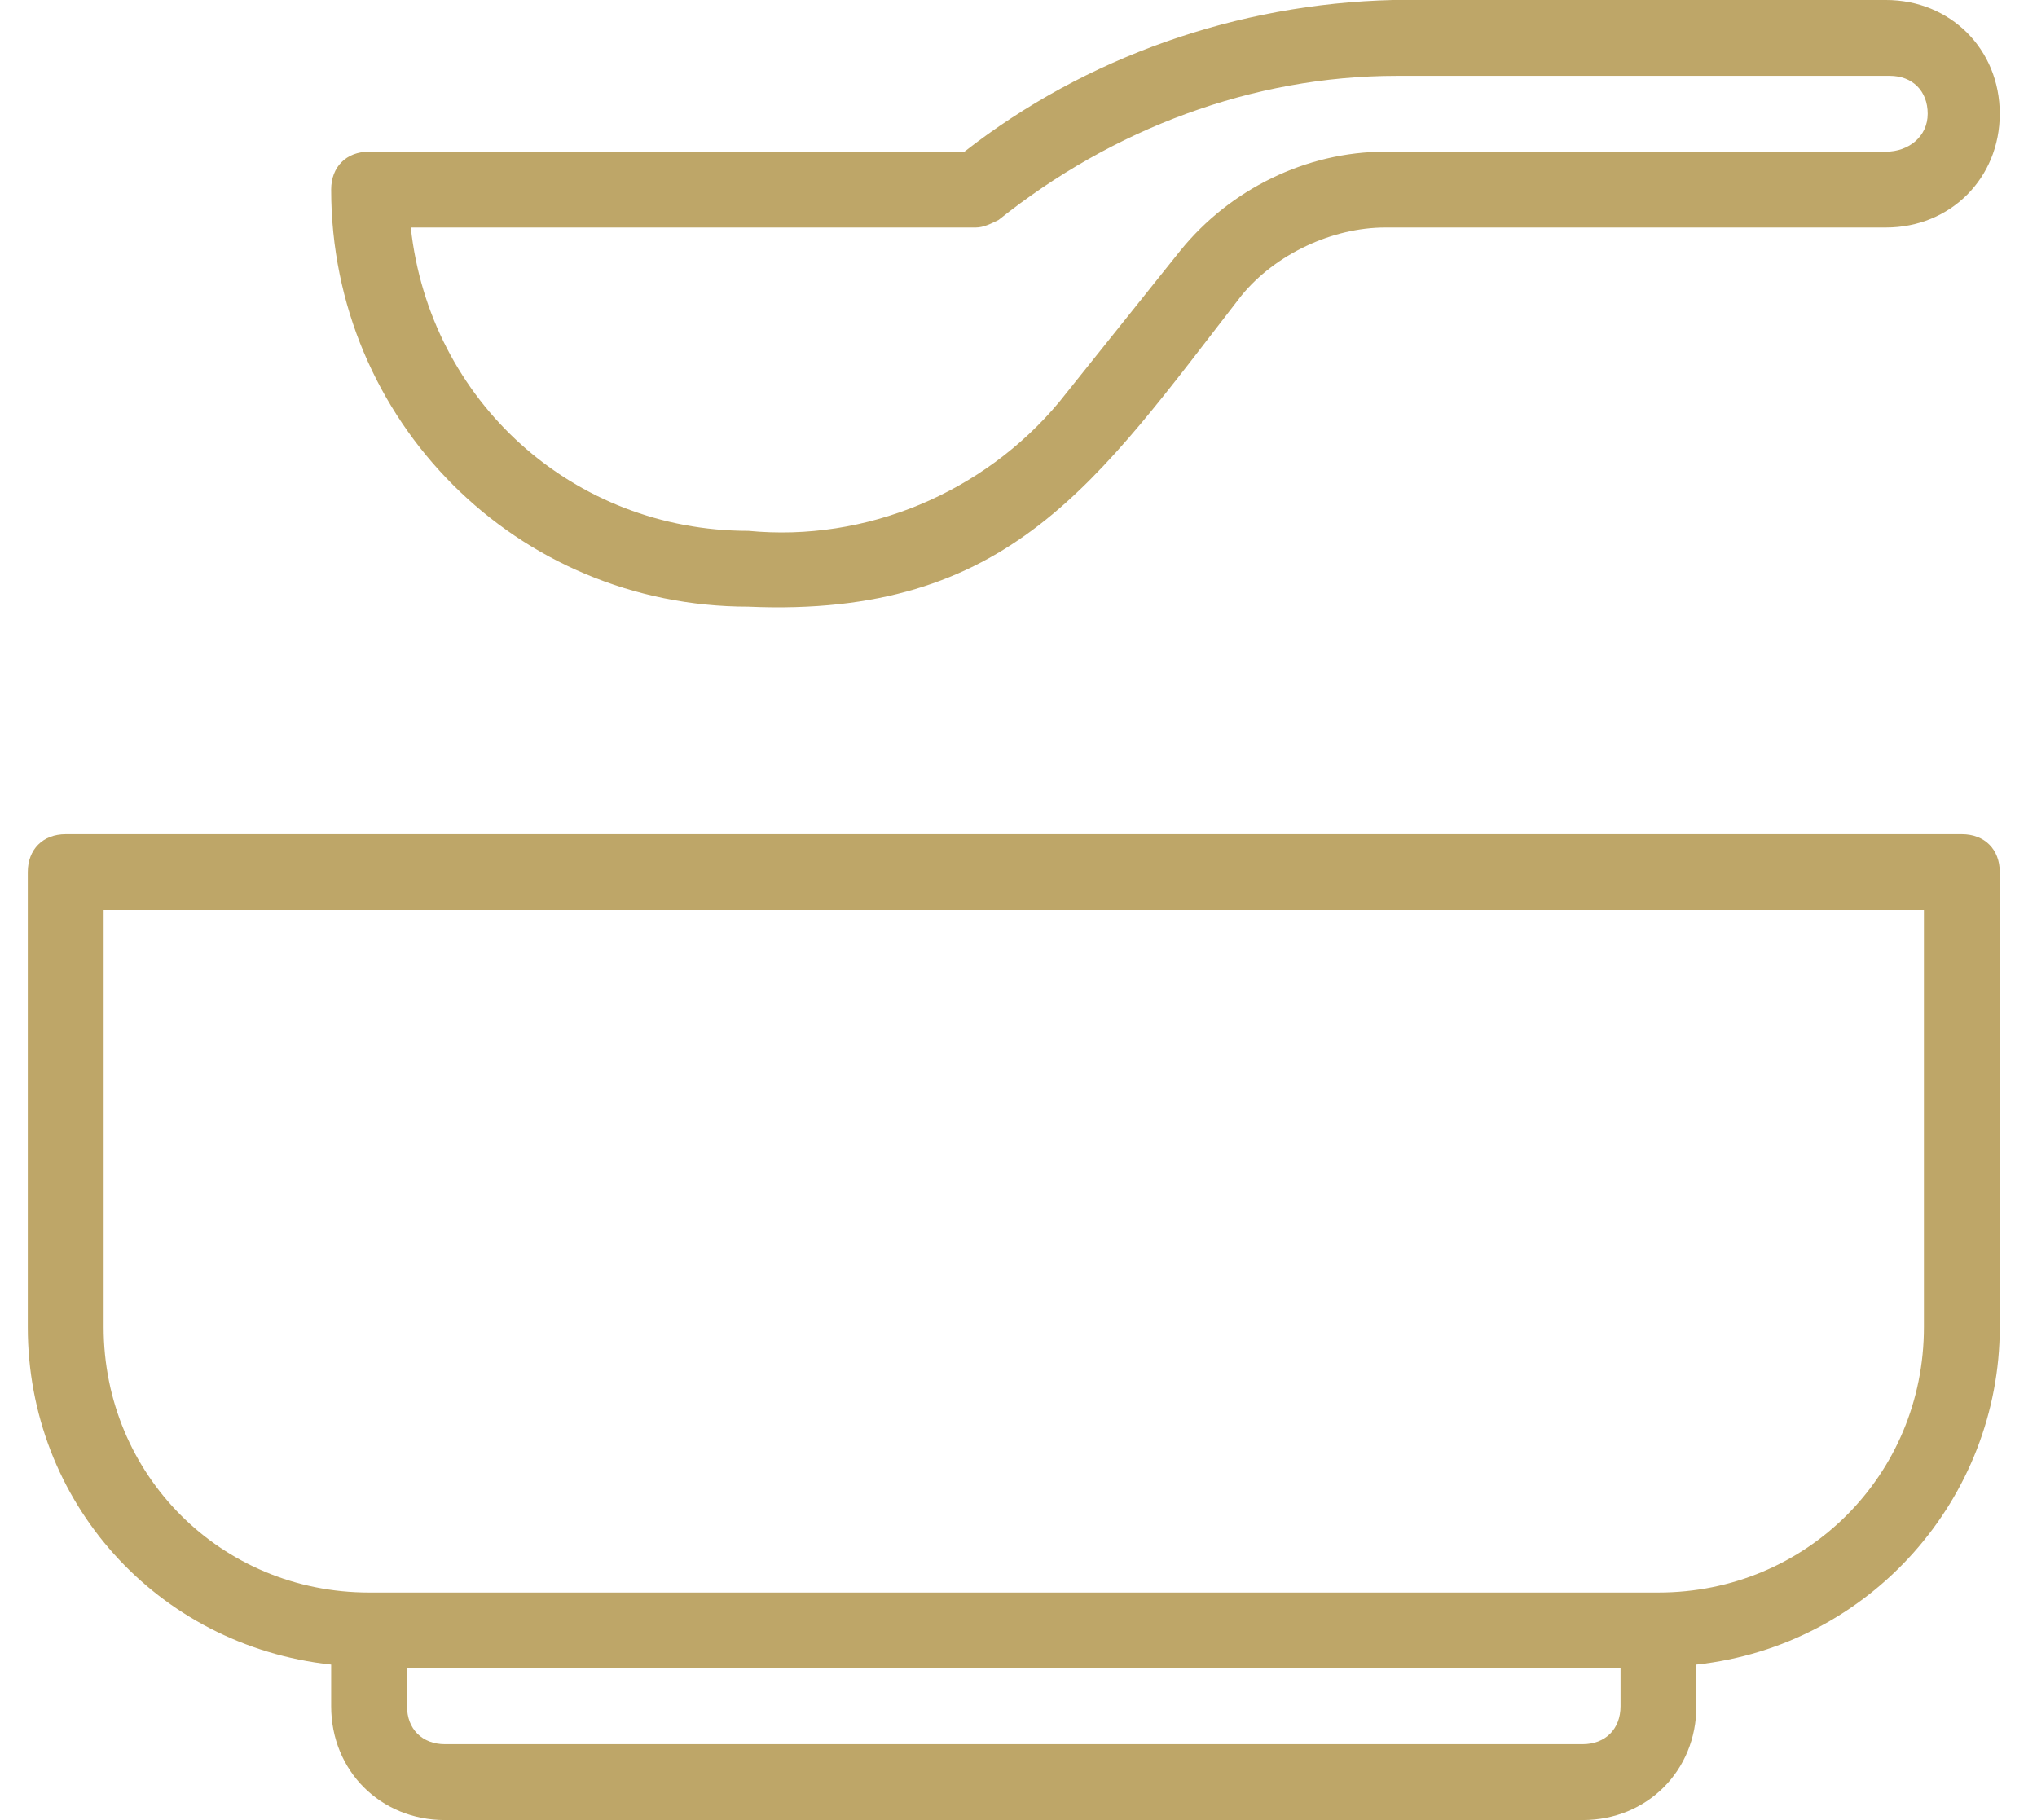
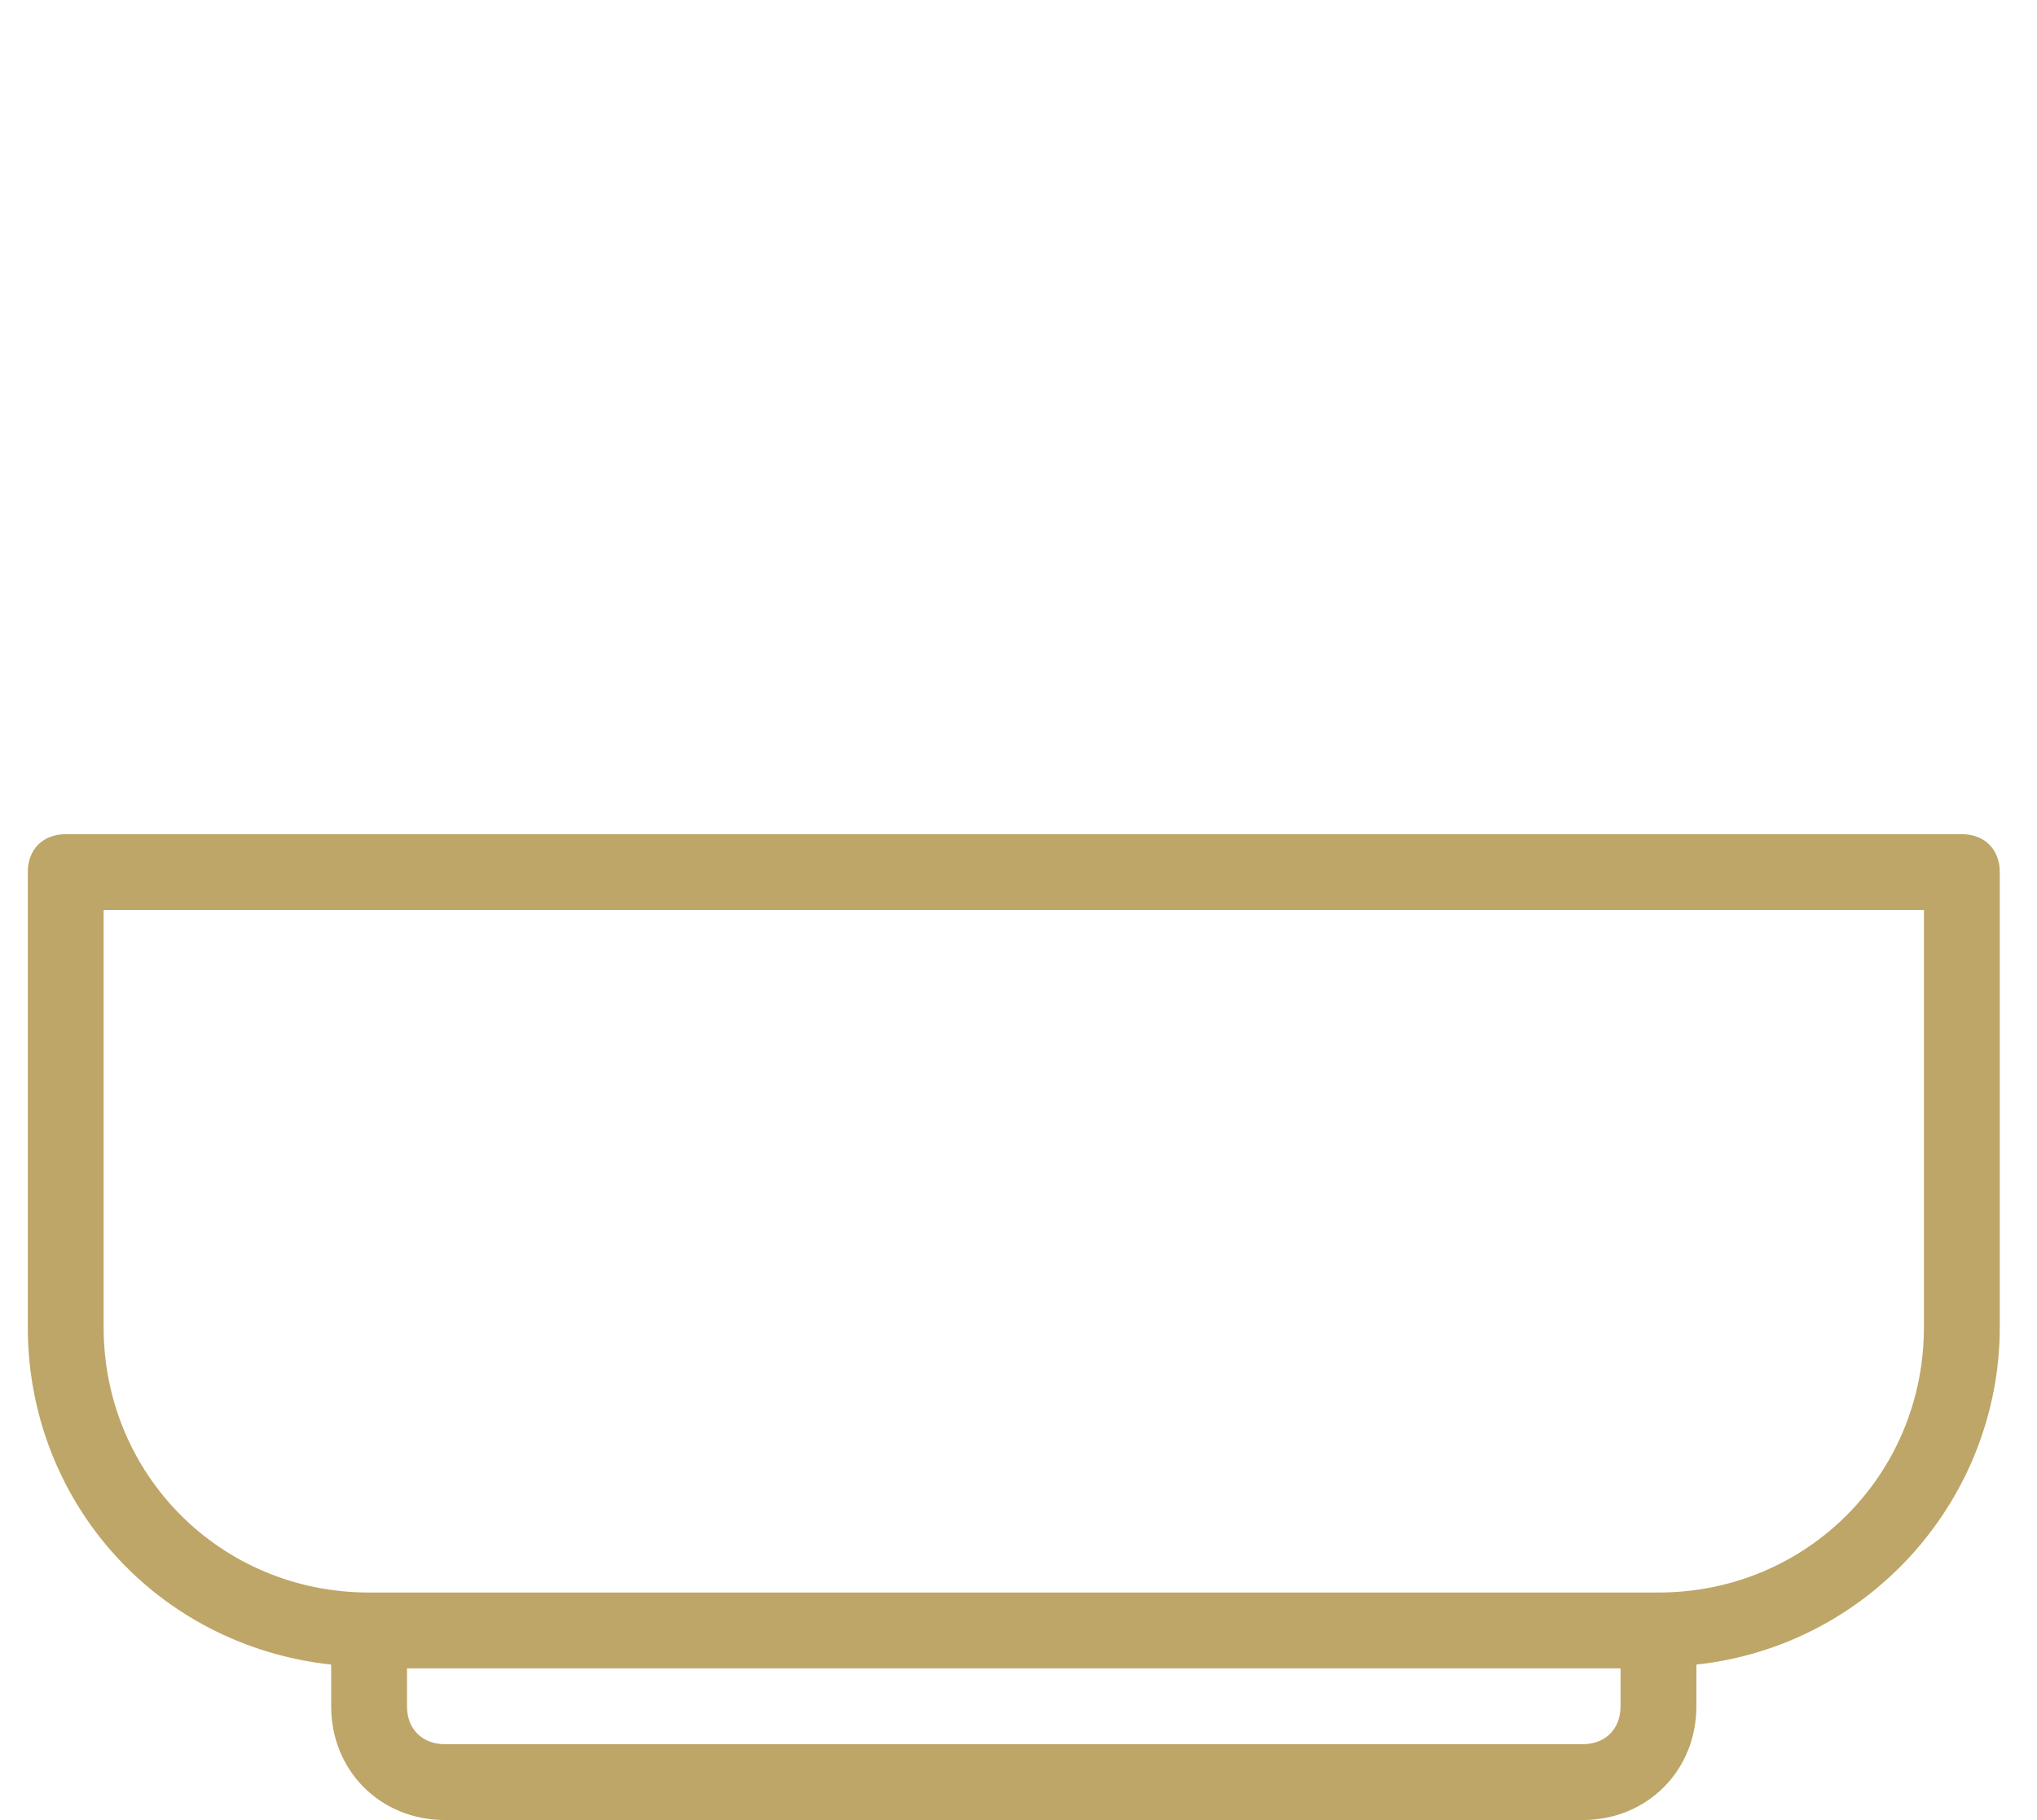
<svg xmlns="http://www.w3.org/2000/svg" width="47" height="42" viewBox="0 0 47 42" fill="none">
  <path d="M1.516 19.25C0.991 19.25 0.641 19.6 0.641 20.125C0.641 21.875 0.641 25.375 0.641 27.125V30.625C0.641 34.65 3.616 37.975 7.641 38.413V39.375C7.641 40.862 8.778 42 10.266 42H36.516C38.003 42 39.141 40.862 39.141 39.375V38.413C43.166 37.975 46.141 34.562 46.141 30.625V20.125C46.141 19.6 45.791 19.25 45.266 19.25H1.516ZM37.391 39.375C37.391 39.9 37.041 40.25 36.516 40.25H10.266C9.741 40.25 9.391 39.9 9.391 39.375V38.5H37.391V39.375ZM44.391 30.625C44.391 34.038 41.678 36.75 38.266 36.75H8.516C5.103 36.75 2.391 34.038 2.391 30.625C2.391 29.137 2.391 21 2.391 21H44.391V30.625Z" fill="#BEA668" />
-   <path d="M43.516 0H32.141C28.553 0.087 25.053 1.312 22.253 3.5H8.516C7.991 3.5 7.641 3.85 7.641 4.375C7.641 9.713 11.928 14 17.266 14C23.303 14.262 25.316 11.113 28.641 6.825C29.428 5.862 30.741 5.25 31.966 5.25H43.516C45.003 5.25 46.141 4.112 46.141 2.625C46.141 1.137 45.003 0 43.516 0ZM43.516 3.5H31.966C30.128 3.5 28.378 4.375 27.241 5.775L24.441 9.275C22.691 11.375 19.978 12.512 17.266 12.25C13.241 12.25 9.916 9.275 9.478 5.25H22.516C22.691 5.25 22.866 5.162 23.041 5.075C25.666 2.975 28.903 1.75 32.228 1.75H43.603C44.128 1.75 44.478 2.1 44.478 2.625C44.478 3.15 44.041 3.5 43.516 3.5Z" fill="#BEA668" />
</svg>